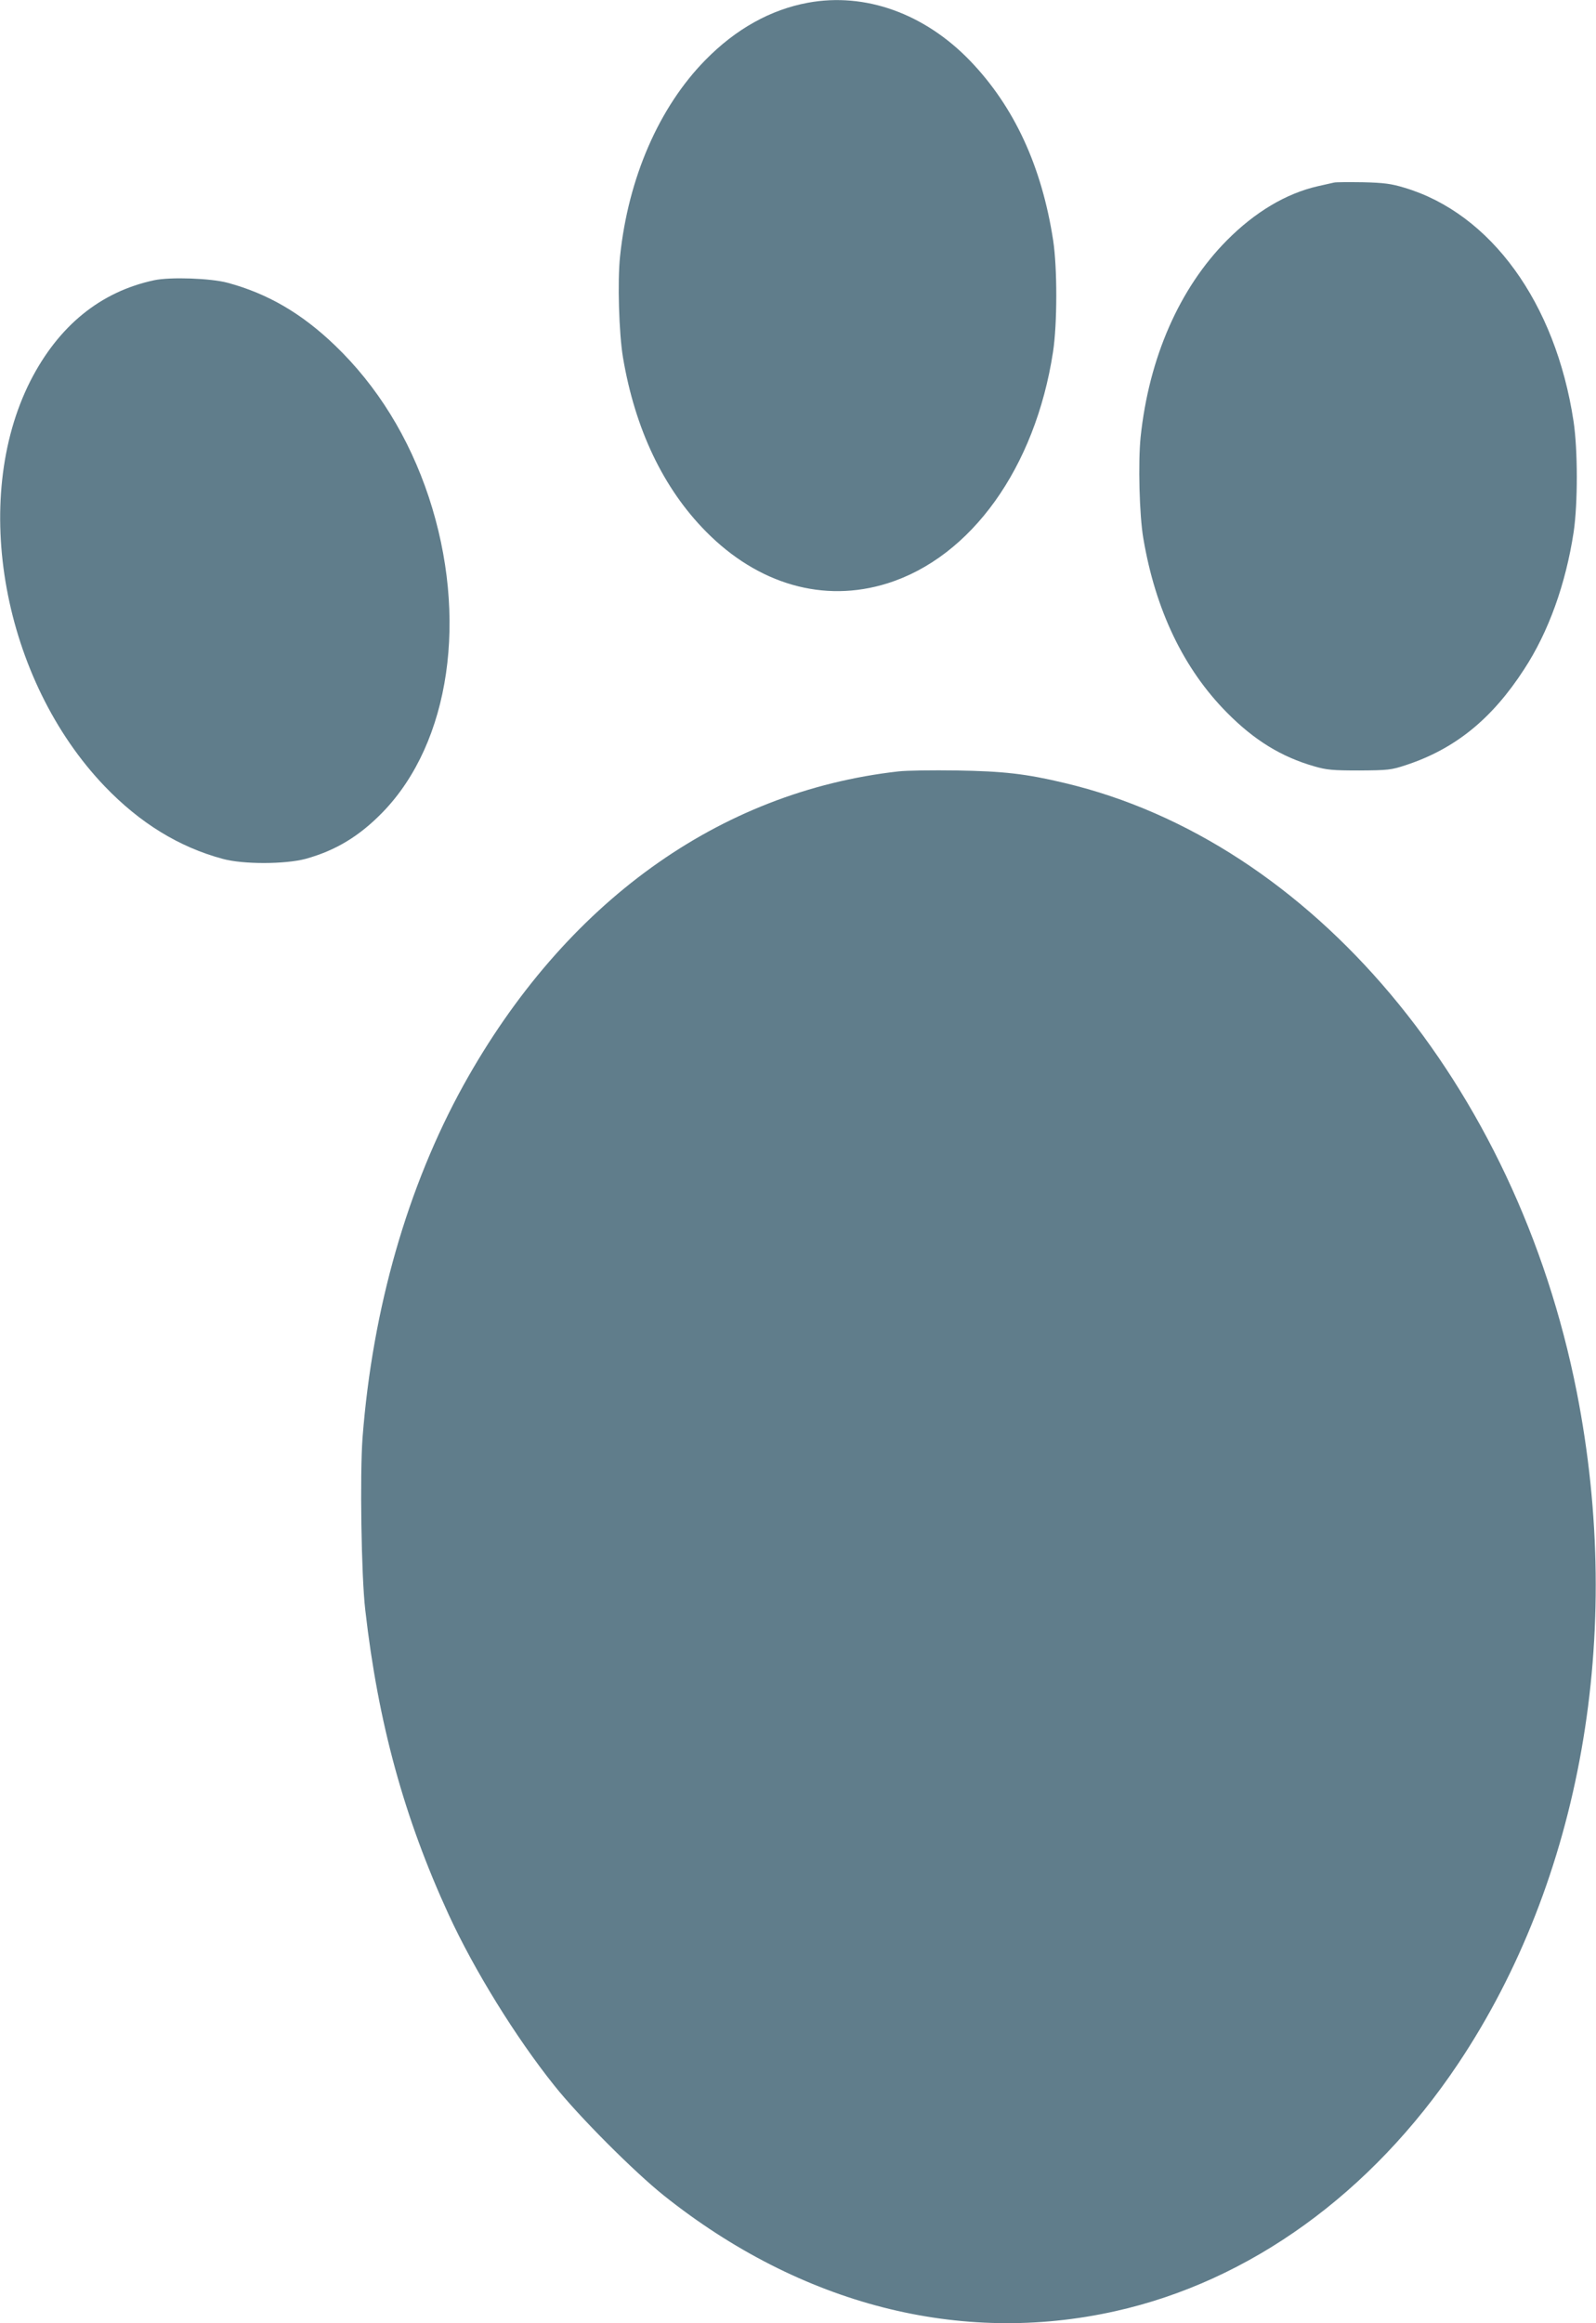
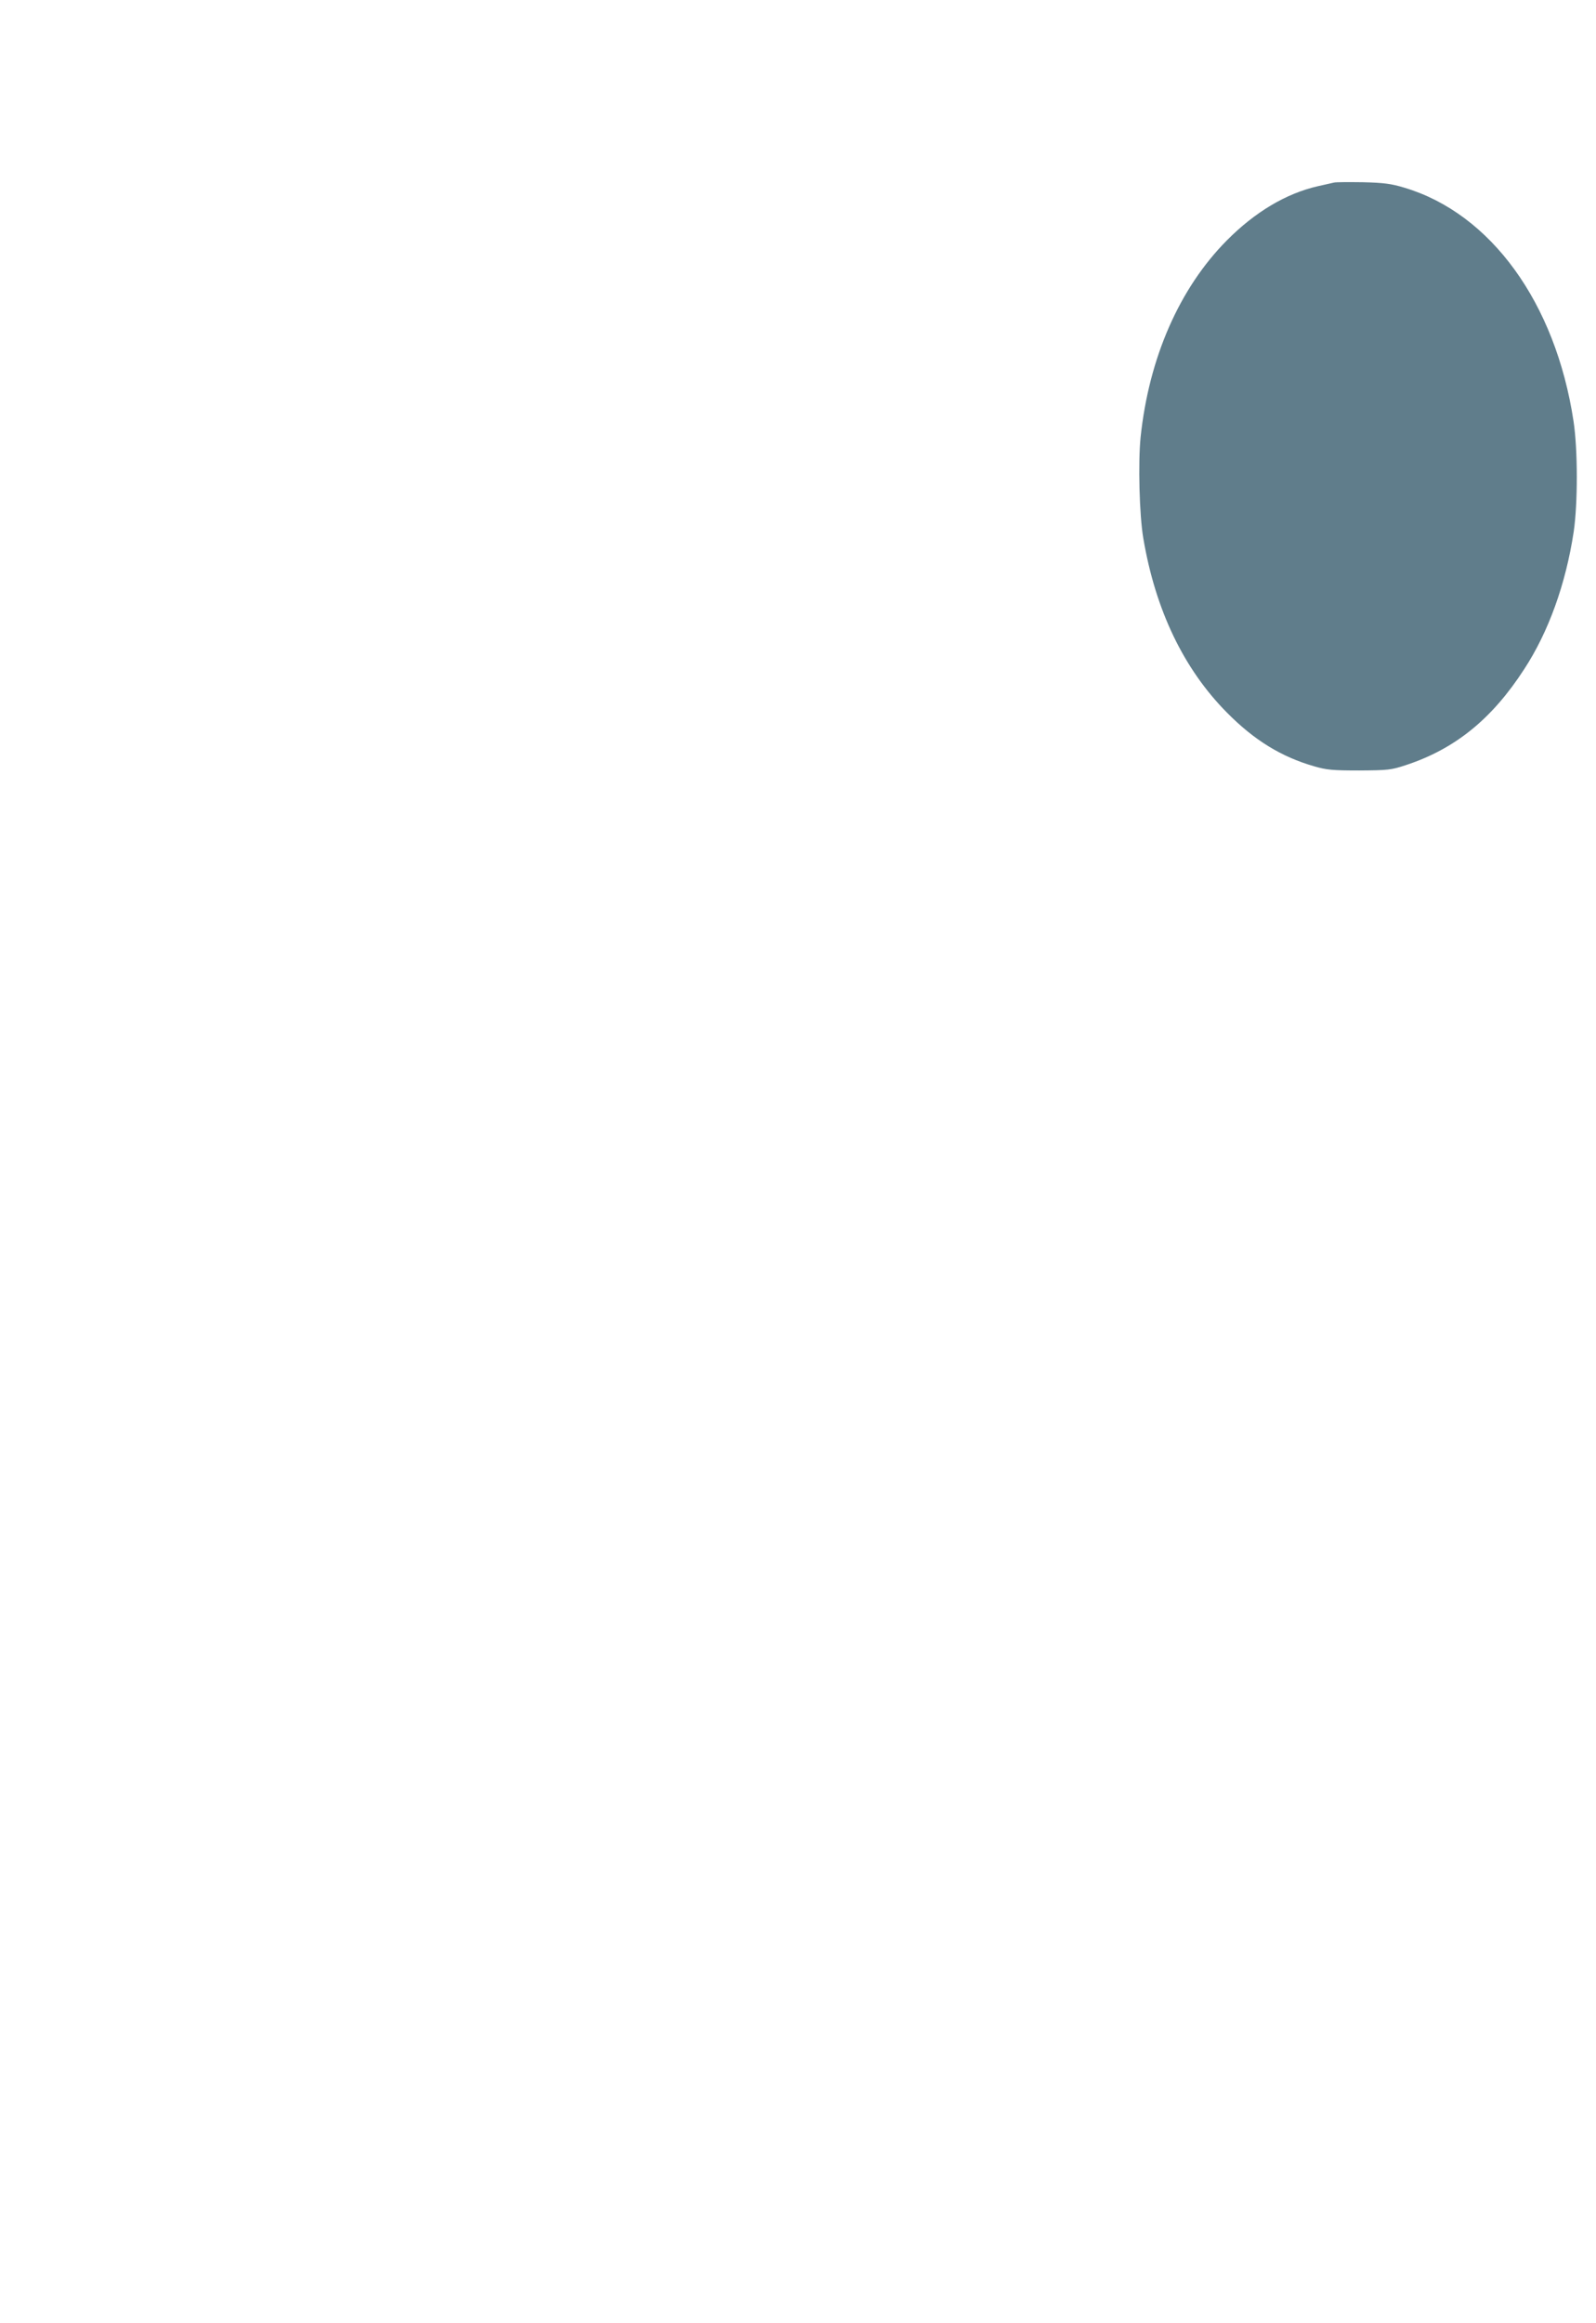
<svg xmlns="http://www.w3.org/2000/svg" version="1.0" width="880pt" height="1280pt" viewBox="0 0 880 1280" preserveAspectRatio="xMidYMid meet">
  <g transform="translate(0,1280) scale(0.1,-0.1)" fill="#607d8b" stroke="none">
-     <path d="M4455 12785 c-206 -38 -397 -144 -565 -315 -256 -260 -426 -650 -471 -1081 -15 -139 -6 -428 16 -559 67 -395 222 -720 457 -958 288 -292 650 -396 1001 -286 462 145 815 637 913 1274 24 155 24 463 1 615 -63 409 -215 737 -457 989 -252 262 -580 379 -895 321z" />
    <path d="M7355 11794 c-11 -2 -51 -12 -89 -20 -175 -40 -346 -142 -501 -298 -262 -264 -430 -647 -476 -1085 -14 -140 -7 -429 15 -557 67 -396 223 -720 461 -960 150 -152 300 -244 481 -296 69 -20 101 -23 249 -23 159 1 176 3 255 29 272 89 476 254 654 529 134 205 229 468 273 757 23 157 23 453 -1 610 -99 652 -456 1144 -933 1286 -73 22 -112 27 -228 30 -77 1 -149 1 -160 -2z" />
-     <path d="M850 11256 c-296 -63 -527 -251 -682 -554 -334 -658 -152 -1649 410 -2235 194 -202 409 -334 650 -399 113 -31 344 -30 457 0 166 46 297 125 426 258 372 384 472 1074 253 1736 -109 328 -284 611 -516 834 -184 177 -371 286 -593 346 -93 25 -315 33 -405 14z" />
-     <path d="M4955 8550 c-991 -111 -1841 -723 -2399 -1728 -309 -559 -502 -1231 -557 -1943 -15 -202 -7 -763 15 -949 71 -624 214 -1144 460 -1679 140 -304 369 -675 582 -941 136 -171 441 -476 605 -607 756 -602 1634 -827 2487 -637 743 165 1413 649 1892 1364 678 1014 917 2365 654 3700 -334 1693 -1462 3034 -2824 3356 -213 51 -340 65 -595 69 -132 2 -276 0 -320 -5z" />
  </g>
</svg>